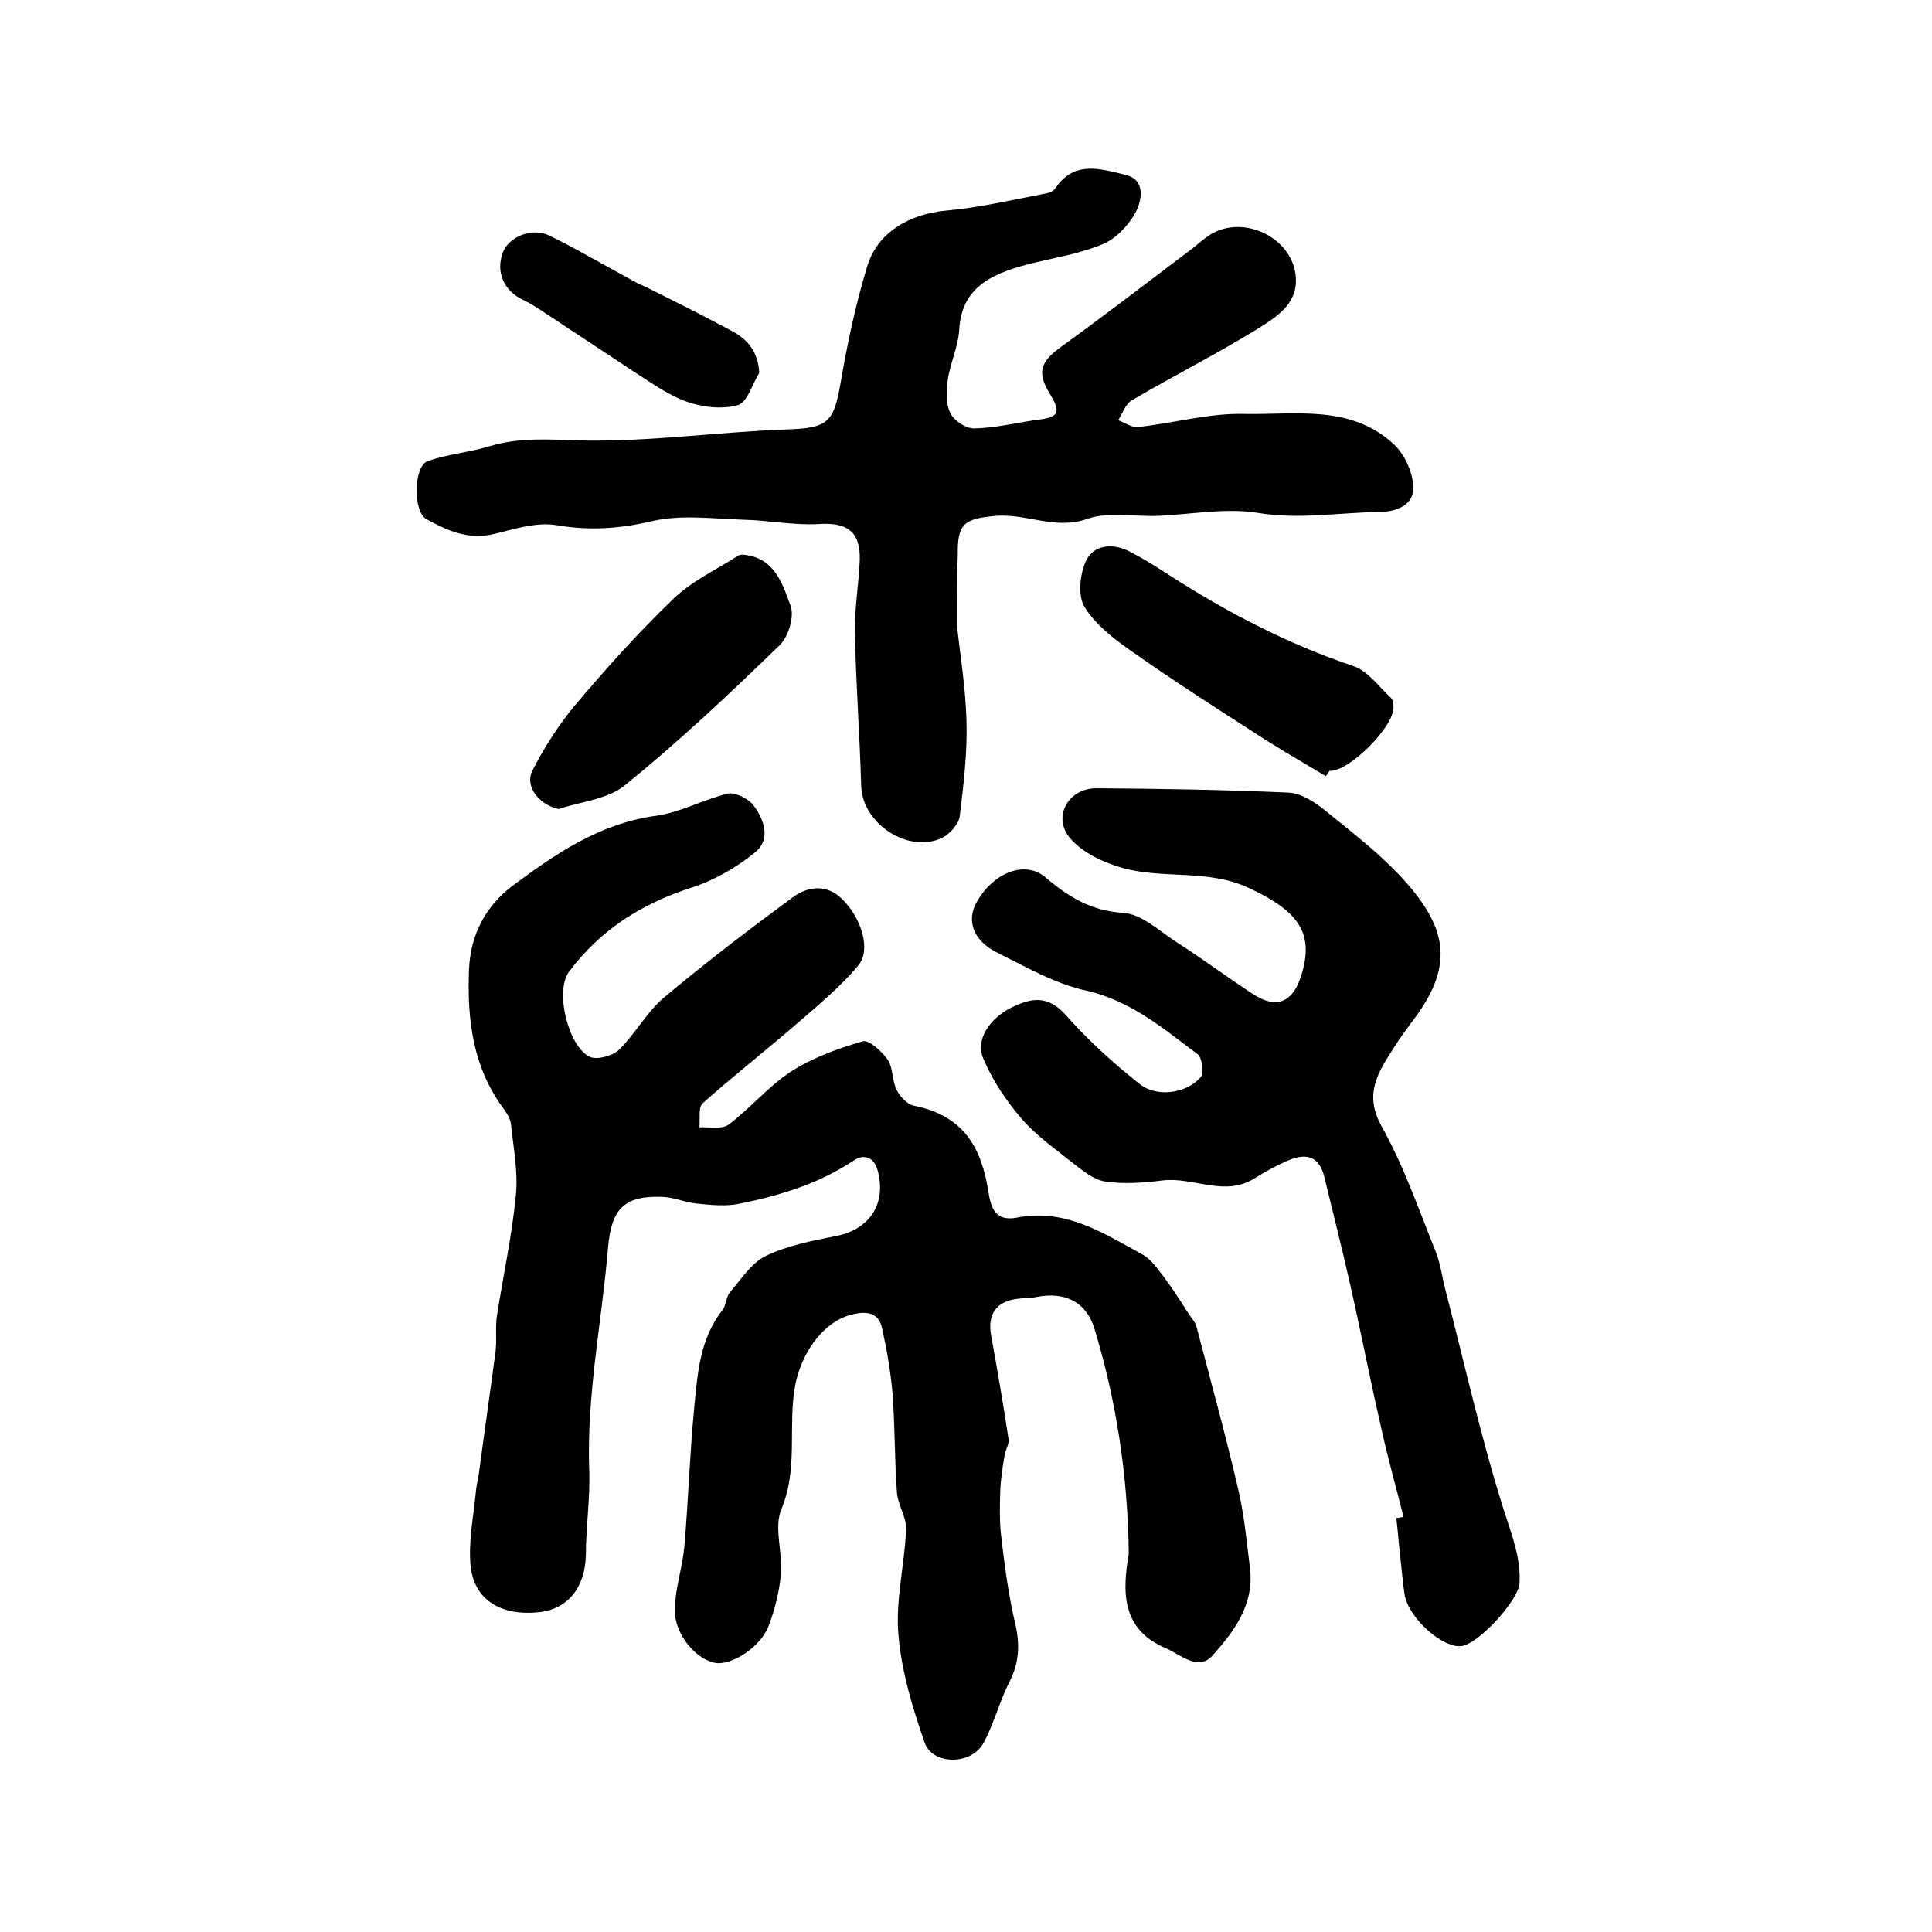
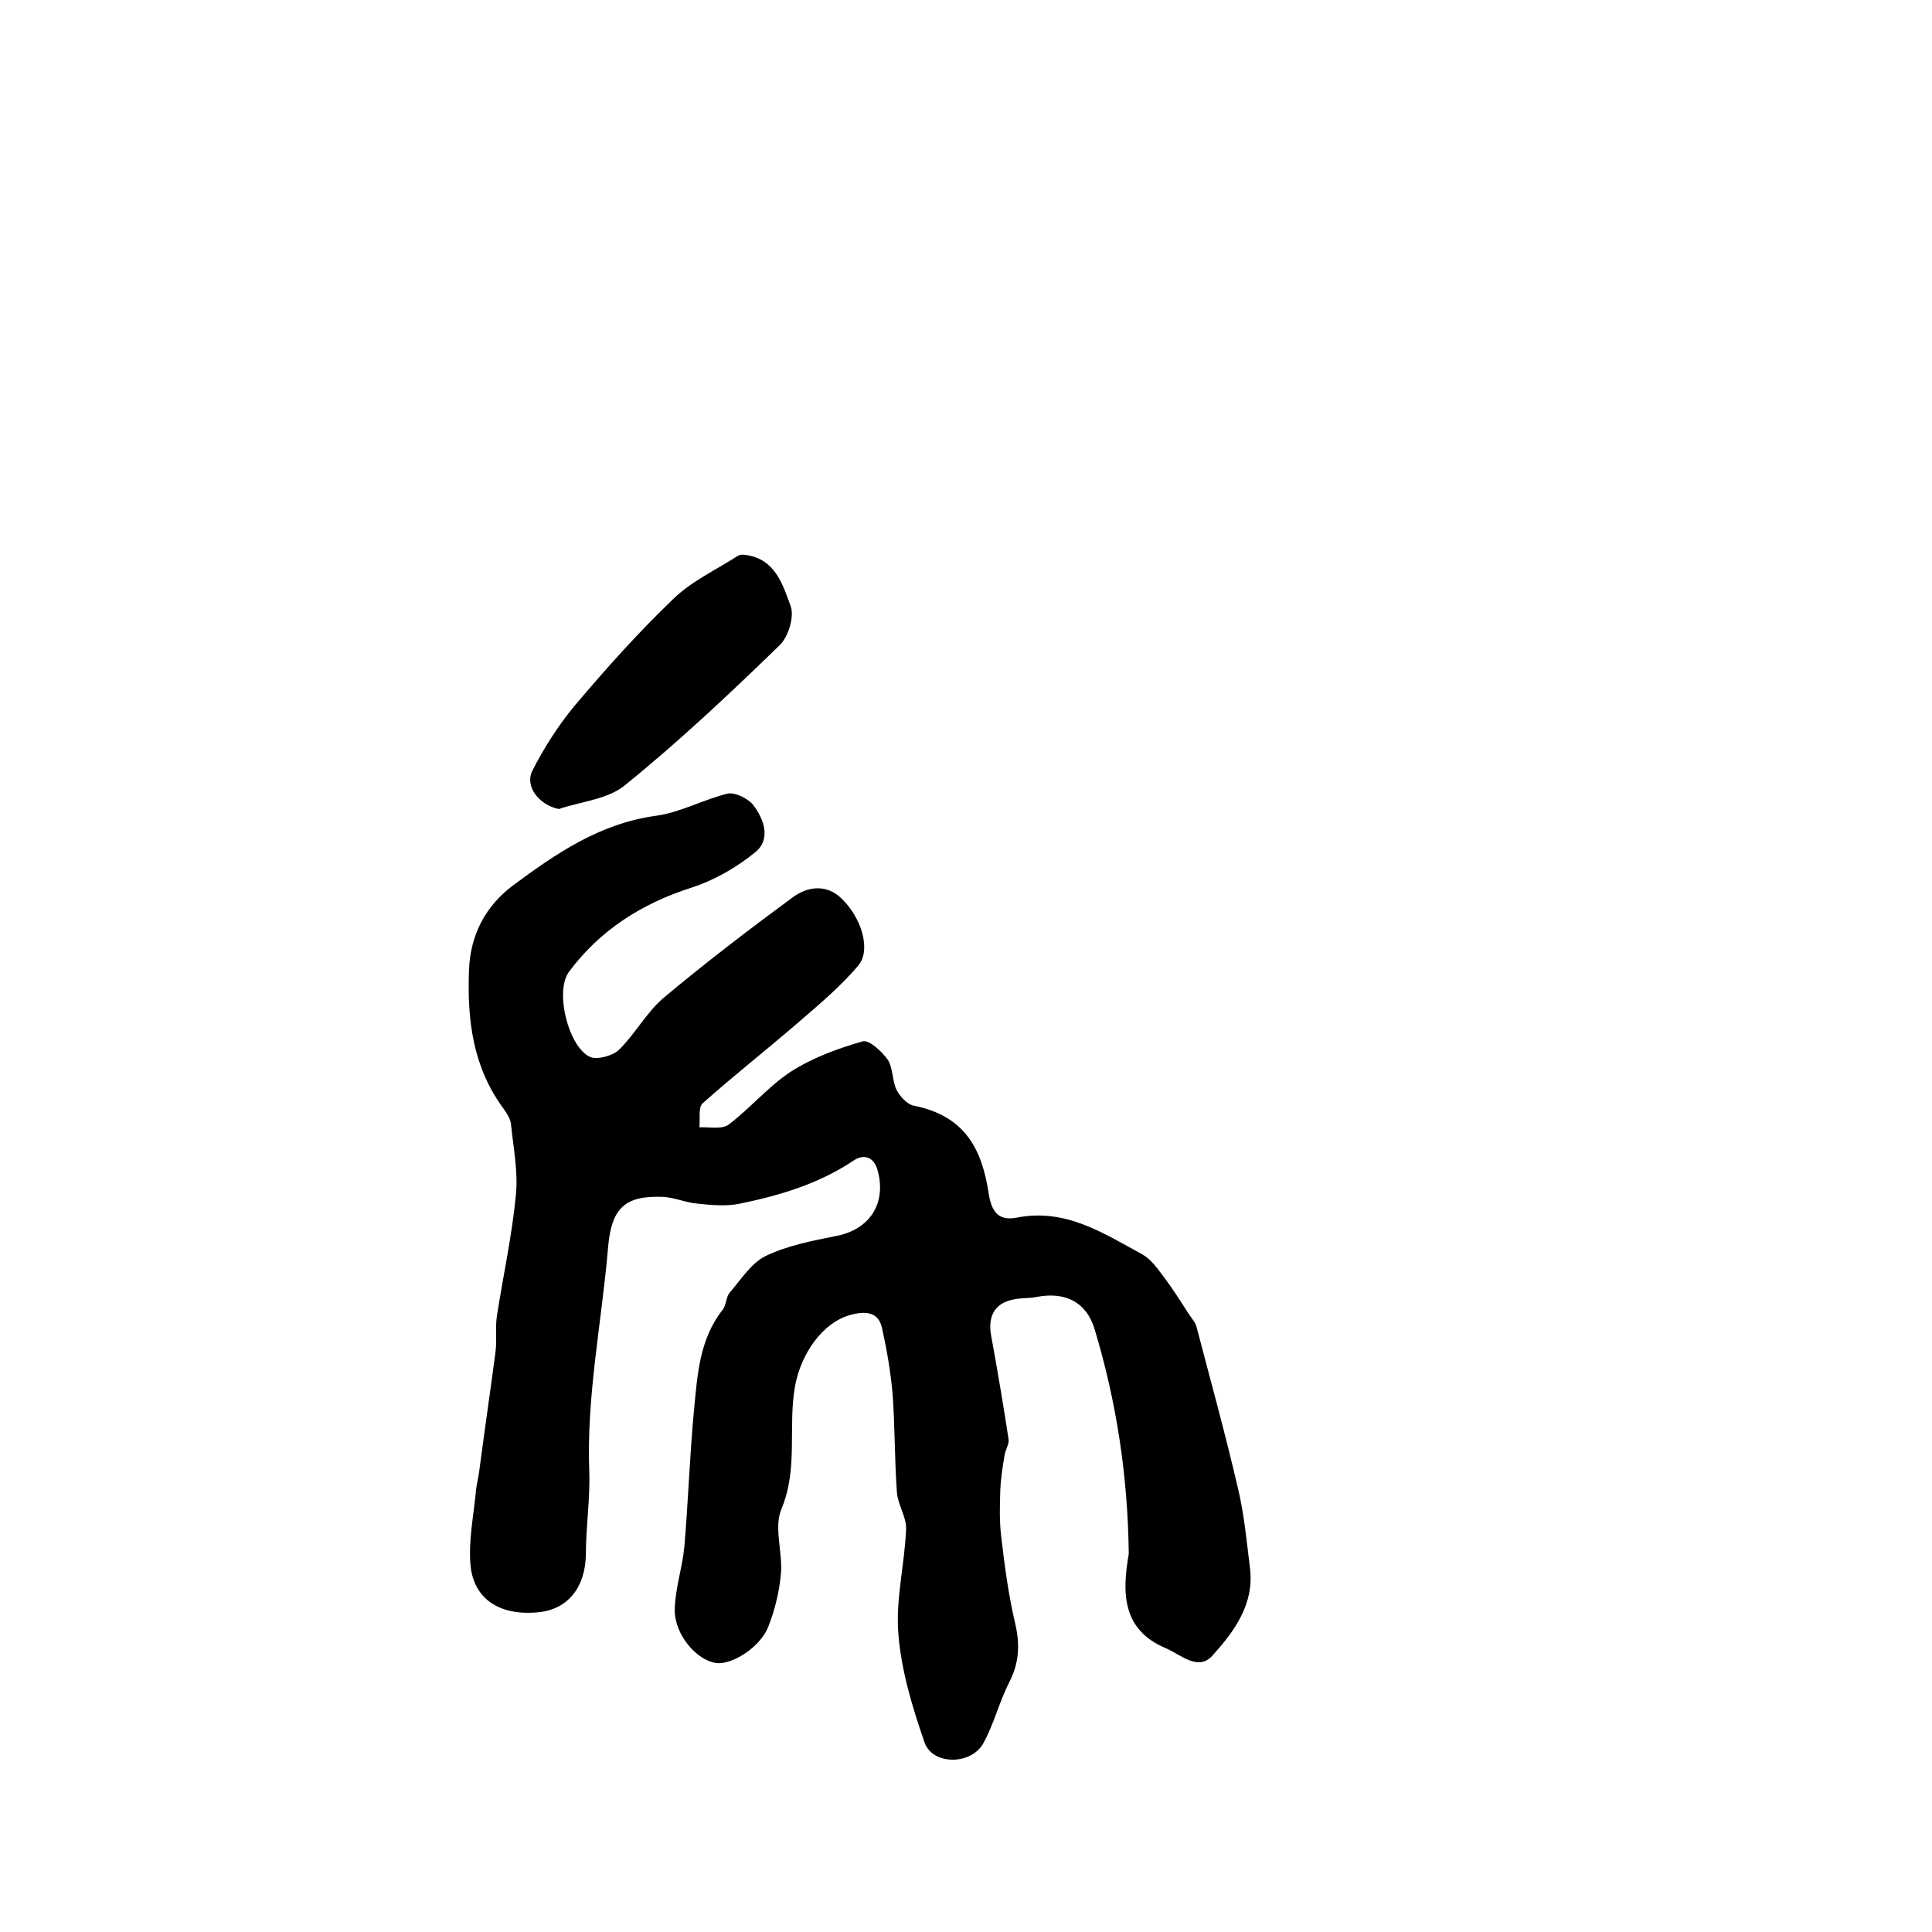
<svg xmlns="http://www.w3.org/2000/svg" version="1.1" id="图层_1" x="0px" y="0px" viewBox="0 0 400 400" style="enable-background:new 0 0 400 400;" xml:space="preserve">
  <style type="text/css">
	.st0{fill:#FFFFFF;}
</style>
  <g>
    <path d="M233.7,321.7c-0.2-16.4-2.6-31.7-7.1-46.6c-1.7-5.5-6-7.7-11.9-6.6c-1.3,0.3-2.6,0.2-4,0.4c-4.4,0.5-6.3,3.2-5.5,7.6   c1.3,7.1,2.5,14.2,3.6,21.4c0.2,1-0.6,2.2-0.8,3.3c-0.4,2.4-0.8,4.9-0.9,7.3c-0.1,3.2-0.2,6.5,0.2,9.7c0.7,6,1.5,12.1,2.9,18   c1,4.3,0.8,8.1-1.2,12c-2.1,4.1-3.2,8.7-5.4,12.7c-2.5,4.6-10.6,4.6-12.2-0.2c-2.5-7.2-4.8-14.8-5.4-22.4   c-0.6-7.1,1.3-14.4,1.6-21.7c0.1-2.5-1.7-5-1.9-7.6c-0.5-6.8-0.4-13.6-0.9-20.4c-0.4-4.6-1.2-9.2-2.2-13.7   c-0.8-3.5-3.7-3.4-6.4-2.7c-6,1.6-10.4,8.2-11.6,14.8c-1.5,8.4,0.7,17-2.8,25.4c-1.6,3.7,0.2,8.8-0.1,13.2   c-0.3,3.7-1.2,7.5-2.6,11.1c-1.6,4.3-7.6,8.1-10.9,7.6c-4-0.6-8.6-5.9-8.5-11.1c0.1-4.4,1.6-8.7,2-13.1c0.8-9.4,1.1-18.9,2-28.3   c0.7-7.2,1.1-14.5,5.9-20.6c0.8-1,0.7-2.7,1.5-3.6c2.3-2.7,4.4-6,7.3-7.5c4.5-2.2,9.7-3.2,14.7-4.2c6.9-1.3,10.5-6.7,8.6-13.6   c-0.8-2.9-3-3.4-5-2c-7.2,4.8-15.2,7.2-23.5,8.9c-2.8,0.6-5.9,0.3-8.8,0c-2.4-0.2-4.8-1.3-7.2-1.4c-7.8-0.3-10.6,2.3-11.3,10.4   c-1.3,15.5-4.5,30.8-3.9,46.4c0.2,5.7-0.7,11.5-0.7,17.2c-0.1,6.8-3.7,11.4-9.8,12c-8,0.8-13.5-2.7-14.1-9.9   c-0.4-4.9,0.6-9.8,1.1-14.8c0.1-1.5,0.5-2.9,0.7-4.4c1.1-8.3,2.3-16.6,3.4-24.9c0.3-2.5-0.1-5,0.3-7.5c1.3-8.3,3.1-16.5,3.9-24.8   c0.5-4.8-0.5-9.8-1-14.7c-0.1-1.1-0.8-2.2-1.5-3.2c-6.4-8.6-7.6-18.4-7.2-28.8c0.3-7.5,3.6-13.3,9-17.4c8.9-6.6,18-12.9,29.7-14.5   c5.1-0.7,9.9-3.4,14.9-4.6c1.5-0.3,4.1,1,5.2,2.3c2.3,3,3.8,7.2,0.4,9.9c-3.8,3.1-8.5,5.8-13.2,7.3c-10.3,3.3-18.9,8.8-25.3,17.4   c-3,4.1-0.1,15.5,4.3,17.6c1.5,0.7,4.7-0.2,6-1.4c3.4-3.3,5.8-7.9,9.4-10.9c8.6-7.2,17.5-14,26.6-20.7c3.1-2.3,7-2.8,10.1,0.2   c4.2,4,6.2,10.7,3.5,13.9c-3.8,4.5-8.4,8.3-12.9,12.2c-6.4,5.5-13,10.7-19.3,16.3c-1,0.9-0.5,3.3-0.7,5c2.1-0.1,4.7,0.5,6.1-0.6   c4.5-3.4,8.2-7.9,12.8-10.9c4.5-2.9,9.7-4.8,14.9-6.3c1.3-0.4,4,2.1,5.2,3.8c1.1,1.7,0.9,4.3,1.8,6.2c0.7,1.4,2.2,3,3.5,3.3   c10.7,2.1,14.2,9,15.6,18.2c0.6,3.9,2.1,5.7,5.8,5c10.1-2,17.9,3.2,26,7.6c1.8,1,3.1,2.9,4.4,4.6c1.8,2.4,3.4,4.9,5,7.4   c0.6,1,1.5,1.9,1.8,2.9c2.9,11.1,6,22.3,8.6,33.5c1.3,5.4,1.8,11,2.5,16.6c0.9,7.5-3.3,13.1-7.8,18.1c-2.9,3.2-6.4-0.1-9.5-1.5   C232,337.4,232.4,329.3,233.7,321.7z" />
-     <path d="M198.1,129.2c0.6,5.8,1.8,12.9,2,20c0.2,6.6-0.6,13.2-1.4,19.8c-0.2,1.6-2,3.6-3.5,4.4c-7,3.5-16.7-2.8-16.9-10.7   c-0.3-10.6-1.1-21.2-1.3-31.8c-0.1-5,0.8-9.9,1-14.9c0.2-6-2.7-7.9-8.5-7.5c-5.2,0.3-10.5-0.8-15.7-0.9c-6.3-0.2-12.8-1.1-18.8,0.3   c-6.8,1.6-13.1,2-20,0.8c-4-0.6-8.4,0.8-12.5,1.8c-5.4,1.4-9.8-0.6-14.2-3c-2.8-1.5-2.7-10.9,0.2-12c4.1-1.5,8.6-1.8,12.8-3.1   c6.3-1.9,12.5-1.4,18.9-1.2c14.3,0.3,28.6-1.8,43-2.3c8.1-0.3,9.4-1.4,10.8-9.4c1.4-8.2,3.1-16.3,5.5-24.2   c2.1-7.2,8.8-11,16.4-11.7c6.8-0.6,13.6-2.2,20.4-3.5c0.8-0.1,1.8-0.5,2.2-1.1c3.9-5.9,9.5-4,14.5-2.8c4.3,1,3.4,5.3,2.1,7.8   c-1.5,2.7-4.1,5.5-6.9,6.6c-4.8,2-10.2,2.8-15.3,4.1c-8.1,2.1-13.8,5.1-14.3,13.5c-0.2,3.6-1.9,7-2.4,10.6   c-0.3,2.2-0.4,4.9,0.6,6.8c0.8,1.6,3.3,3.2,5,3.1c4.4-0.1,8.7-1.2,13.1-1.8c4.3-0.5,4.8-1.5,2.5-5.3c-2.8-4.5-2-6.7,2.3-9.8   c9-6.5,17.8-13.3,26.7-20c1.5-1.1,2.8-2.4,4.3-3.3c7-4.2,17.2,0.9,17.6,9.1c0.3,5.5-4.3,8.2-8.1,10.6c-8.5,5.2-17.4,9.7-25.9,14.7   c-1.3,0.8-1.9,2.7-2.8,4.1c1.4,0.5,2.8,1.6,4.2,1.4c7.4-0.8,14.7-2.9,22-2.7c10.6,0.2,22.1-2,31,6.4c2.2,2.1,3.9,5.9,3.9,8.9   c0.1,3.6-3.6,5-7,5c-8.3,0.1-16.6,1.6-25.1,0.2c-6.7-1.1-13.8,0.3-20.7,0.6c-4.9,0.2-10.2-0.9-14.6,0.6c-6.7,2.4-12.6-1.1-19-0.6   c-6.5,0.6-8,1.5-7.9,8C198.1,119.2,198.1,123.6,198.1,129.2z" />
-     <path d="M290.6,314.1c-1.6-6.4-3.4-12.7-4.8-19.2c-2.3-10-4.2-20-6.5-30c-1.6-7.1-3.4-14.1-5.1-21.2c-1.1-4.5-3.9-5-7.6-3.4   c-2.3,1-4.5,2.2-6.6,3.5c-6.3,4.2-12.9-0.2-19.3,0.6c-4,0.5-8.1,0.8-12,0.2c-2.4-0.4-4.6-2.3-6.7-3.9c-3.6-2.9-7.5-5.6-10.5-9.1   c-3.2-3.7-6-7.9-7.9-12.4c-1.7-3.9,1.2-8.2,5.6-10.5c4.2-2.1,7.7-2.8,11.5,1.5c4.6,5.2,9.8,9.9,15.2,14.2c3.6,2.9,9.8,2,12.7-1.4   c0.7-0.8,0.3-4-0.6-4.7c-7.1-5.3-13.8-11.1-23.1-13.2c-6.4-1.4-12.5-4.9-18.5-7.9c-5-2.5-6.4-6.7-4.1-10.6c3.5-6,9.9-8.5,14.1-5   c4.8,4.1,9.5,7,16.2,7.4c3.9,0.3,7.6,3.9,11.2,6.2c5.3,3.4,10.4,7.2,15.6,10.6c4.7,3.1,8.1,1.9,9.9-3.5c3-9.1-0.5-13.6-10.4-18.3   c-8.7-4.2-17.9-1.9-26.5-4.3c-3.9-1.1-8.2-3.1-10.8-6.1c-3.8-4.4-0.5-10.4,5.4-10.4c13.2,0.1,26.5,0.3,39.7,0.9   c2.7,0.1,5.6,2,7.9,3.9c5.8,4.7,11.8,9.3,16.7,14.9c8.3,9.5,9.6,17.1,1.6,27.9c-1.5,2-3,4-4.3,6.1c-3.2,5-6.3,9.5-2.6,16.2   c4.6,8.2,7.7,17.2,11.2,25.9c1.1,2.7,1.4,5.7,2.2,8.6c3.9,15.1,7.3,30.4,12,45.2c1.6,5,3.5,9.7,3.2,15c-0.2,3.5-8.4,12.5-12,13   c-3.9,0.5-11-5.8-11.8-10.7c-0.4-2.6-0.6-5.3-0.9-7.9c-0.3-2.6-0.5-5.3-0.8-7.9C289.9,314.2,290.2,314.1,290.6,314.1z" />
-     <path d="M274.5,160.7c-5.2-3.1-10.4-6.1-15.4-9.4c-8.4-5.4-16.8-10.8-25-16.6c-3.6-2.5-7.4-5.5-9.6-9.1c-1.4-2.4-0.9-6.9,0.4-9.6   c1.6-3.2,5.4-3.6,8.8-1.9c2.8,1.4,5.5,3.1,8.1,4.8c12.1,7.8,24.7,14.4,38.4,19c3,1,5.3,4.3,7.8,6.6c0.4,0.4,0.5,1.2,0.5,1.9   c0.2,4-9.2,13.4-13.2,13.2C275,159.9,274.8,160.3,274.5,160.7z" />
    <path d="M115.7,167.5c-4-0.8-7.1-4.6-5.5-7.9c2.4-4.7,5.3-9.3,8.7-13.4c6.5-7.7,13.2-15.2,20.5-22.2c3.8-3.7,9-6.1,13.5-9   c0.4-0.2,1-0.2,1.5-0.1c6.1,0.8,7.7,6.2,9.3,10.6c0.8,2.2-0.5,6.5-2.4,8.2c-10.2,9.9-20.6,19.7-31.7,28.7   C126,165.5,120.4,165.9,115.7,167.5z" />
-     <path d="M157.2,77.2c-1.5,2.4-2.5,6.2-4.5,6.7c-3.3,0.9-7.4,0.4-10.7-0.8c-4.1-1.5-7.8-4.3-11.6-6.7c-5.8-3.8-11.6-7.7-17.4-11.5   c-1.5-1-3-2-4.7-2.8c-4-1.9-5.7-5.8-4.2-9.8c1.2-3.3,6.1-5.3,9.7-3.5c5.9,2.9,11.6,6.3,17.4,9.4c1,0.6,2.1,1,3.1,1.5   c5.6,2.8,11.2,5.6,16.8,8.6C154.4,70,156.9,72.3,157.2,77.2z" />
  </g>
</svg>